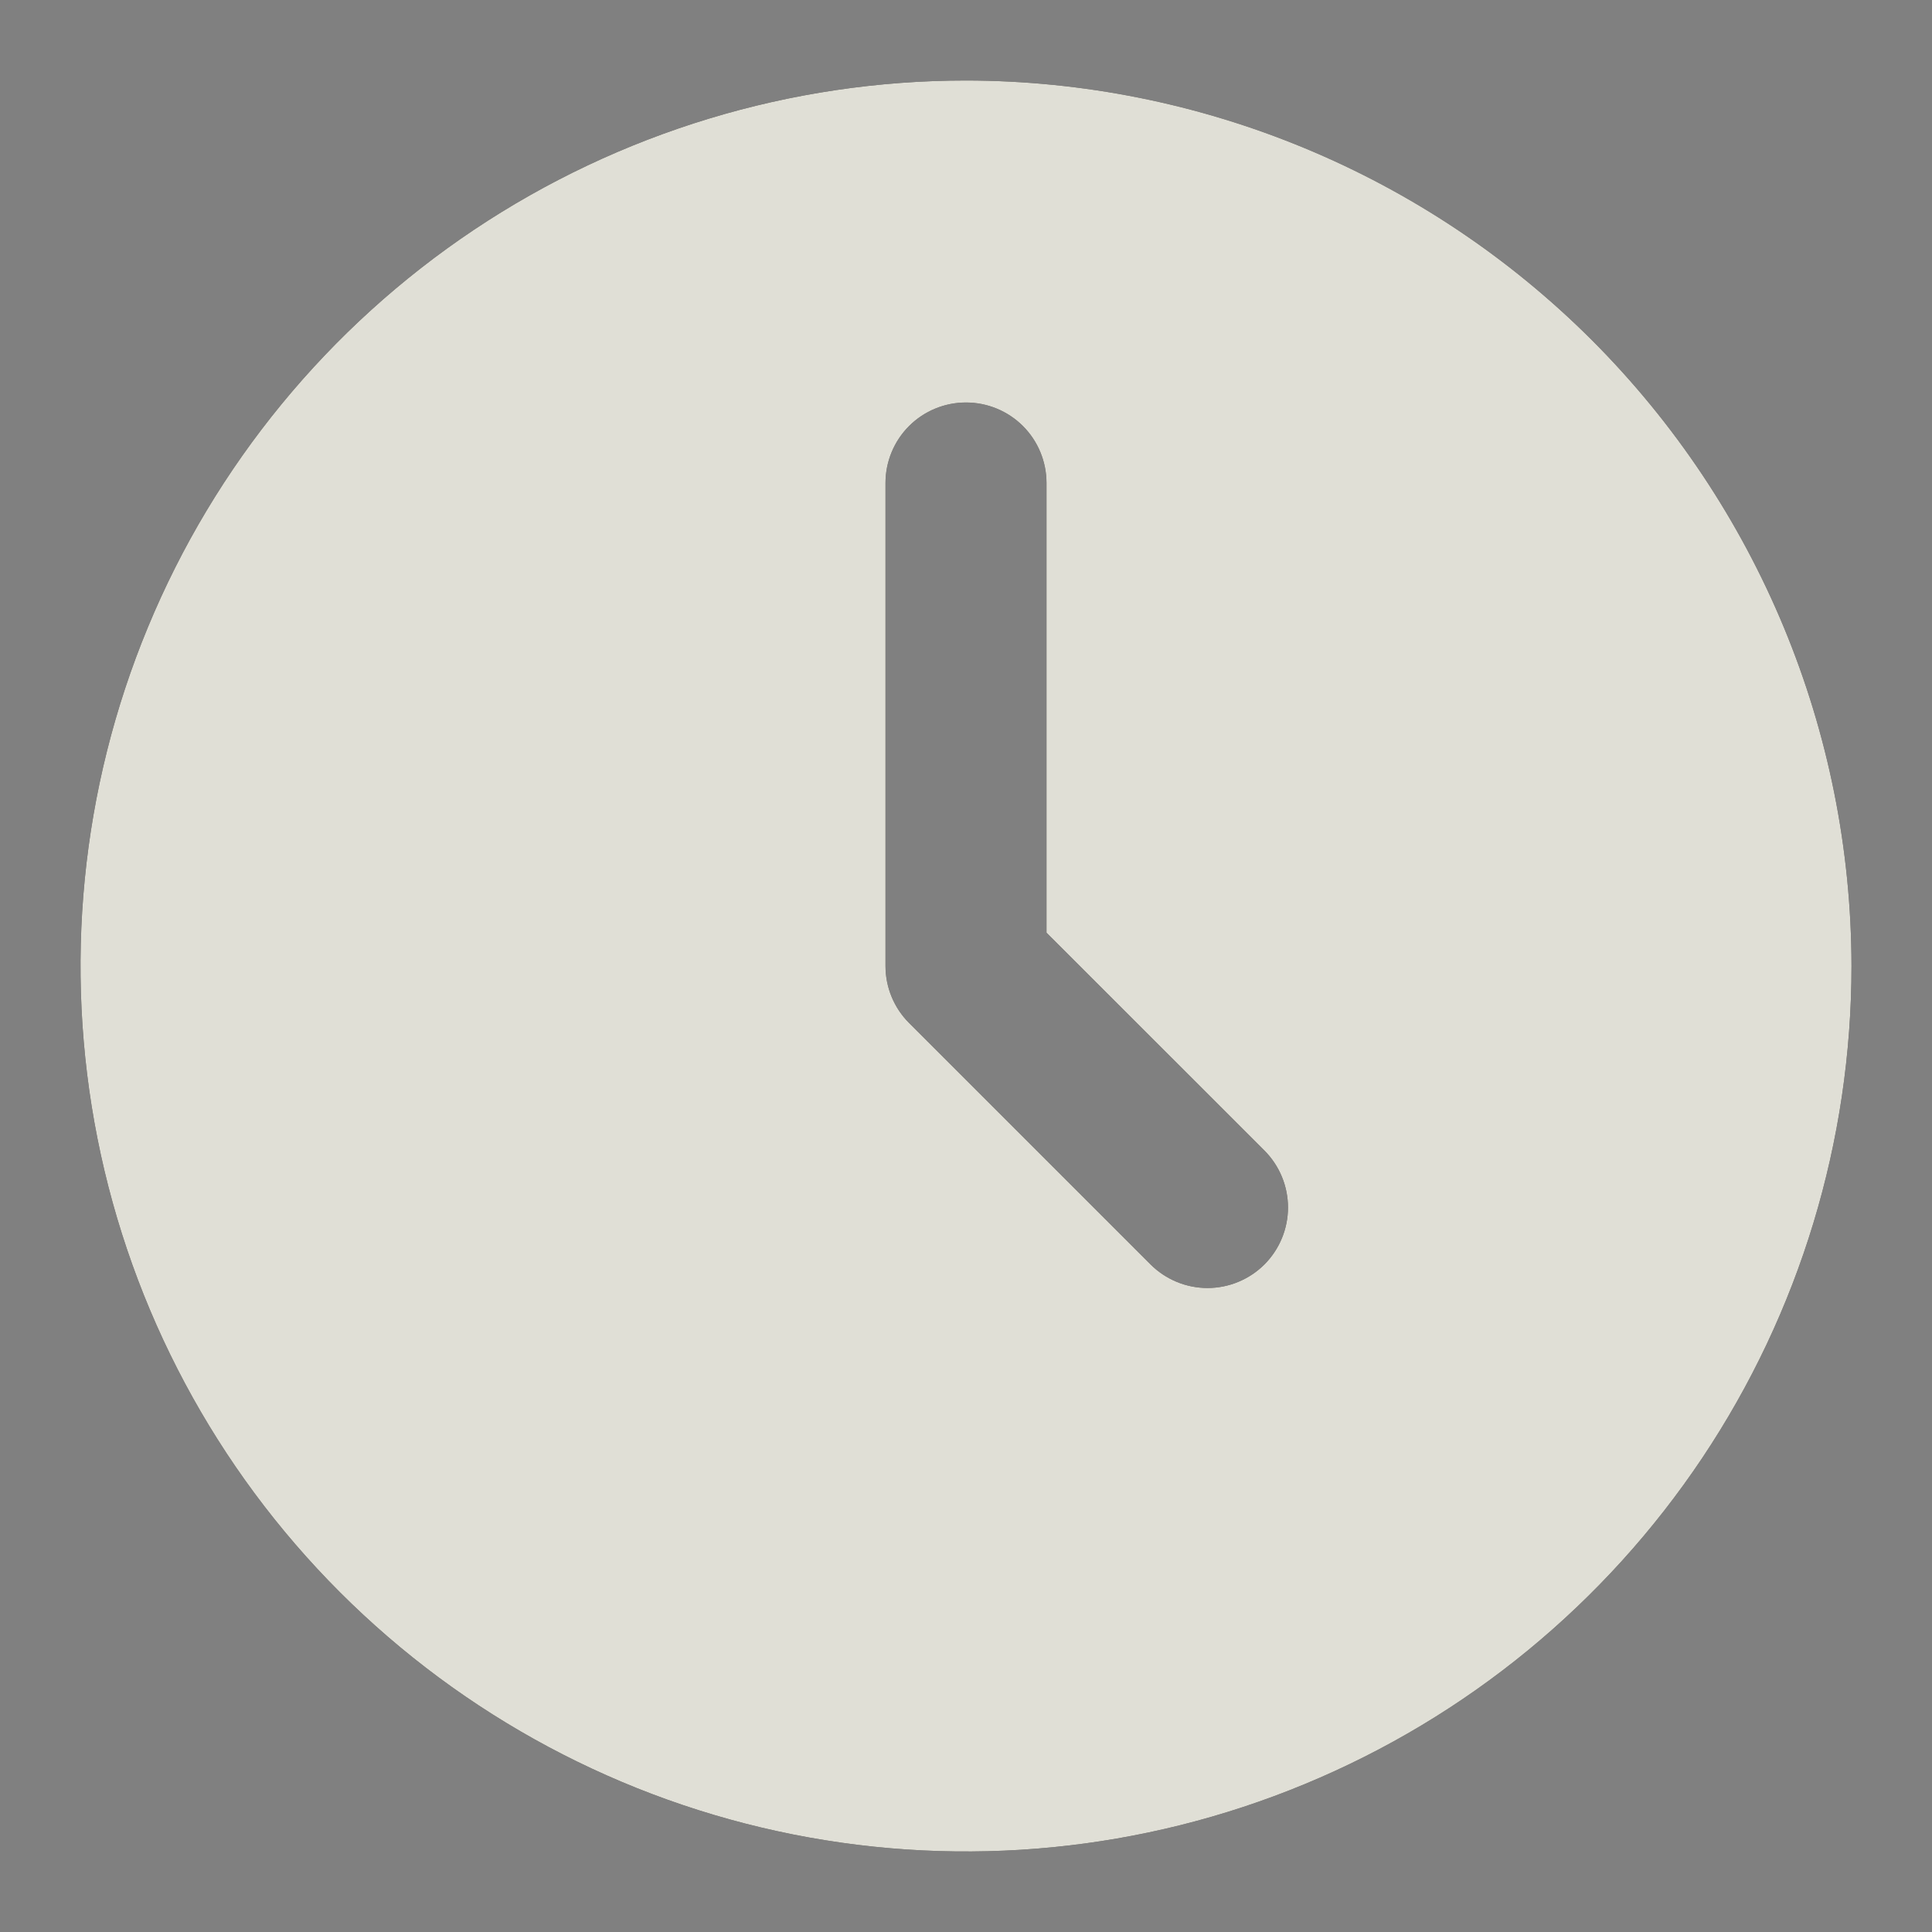
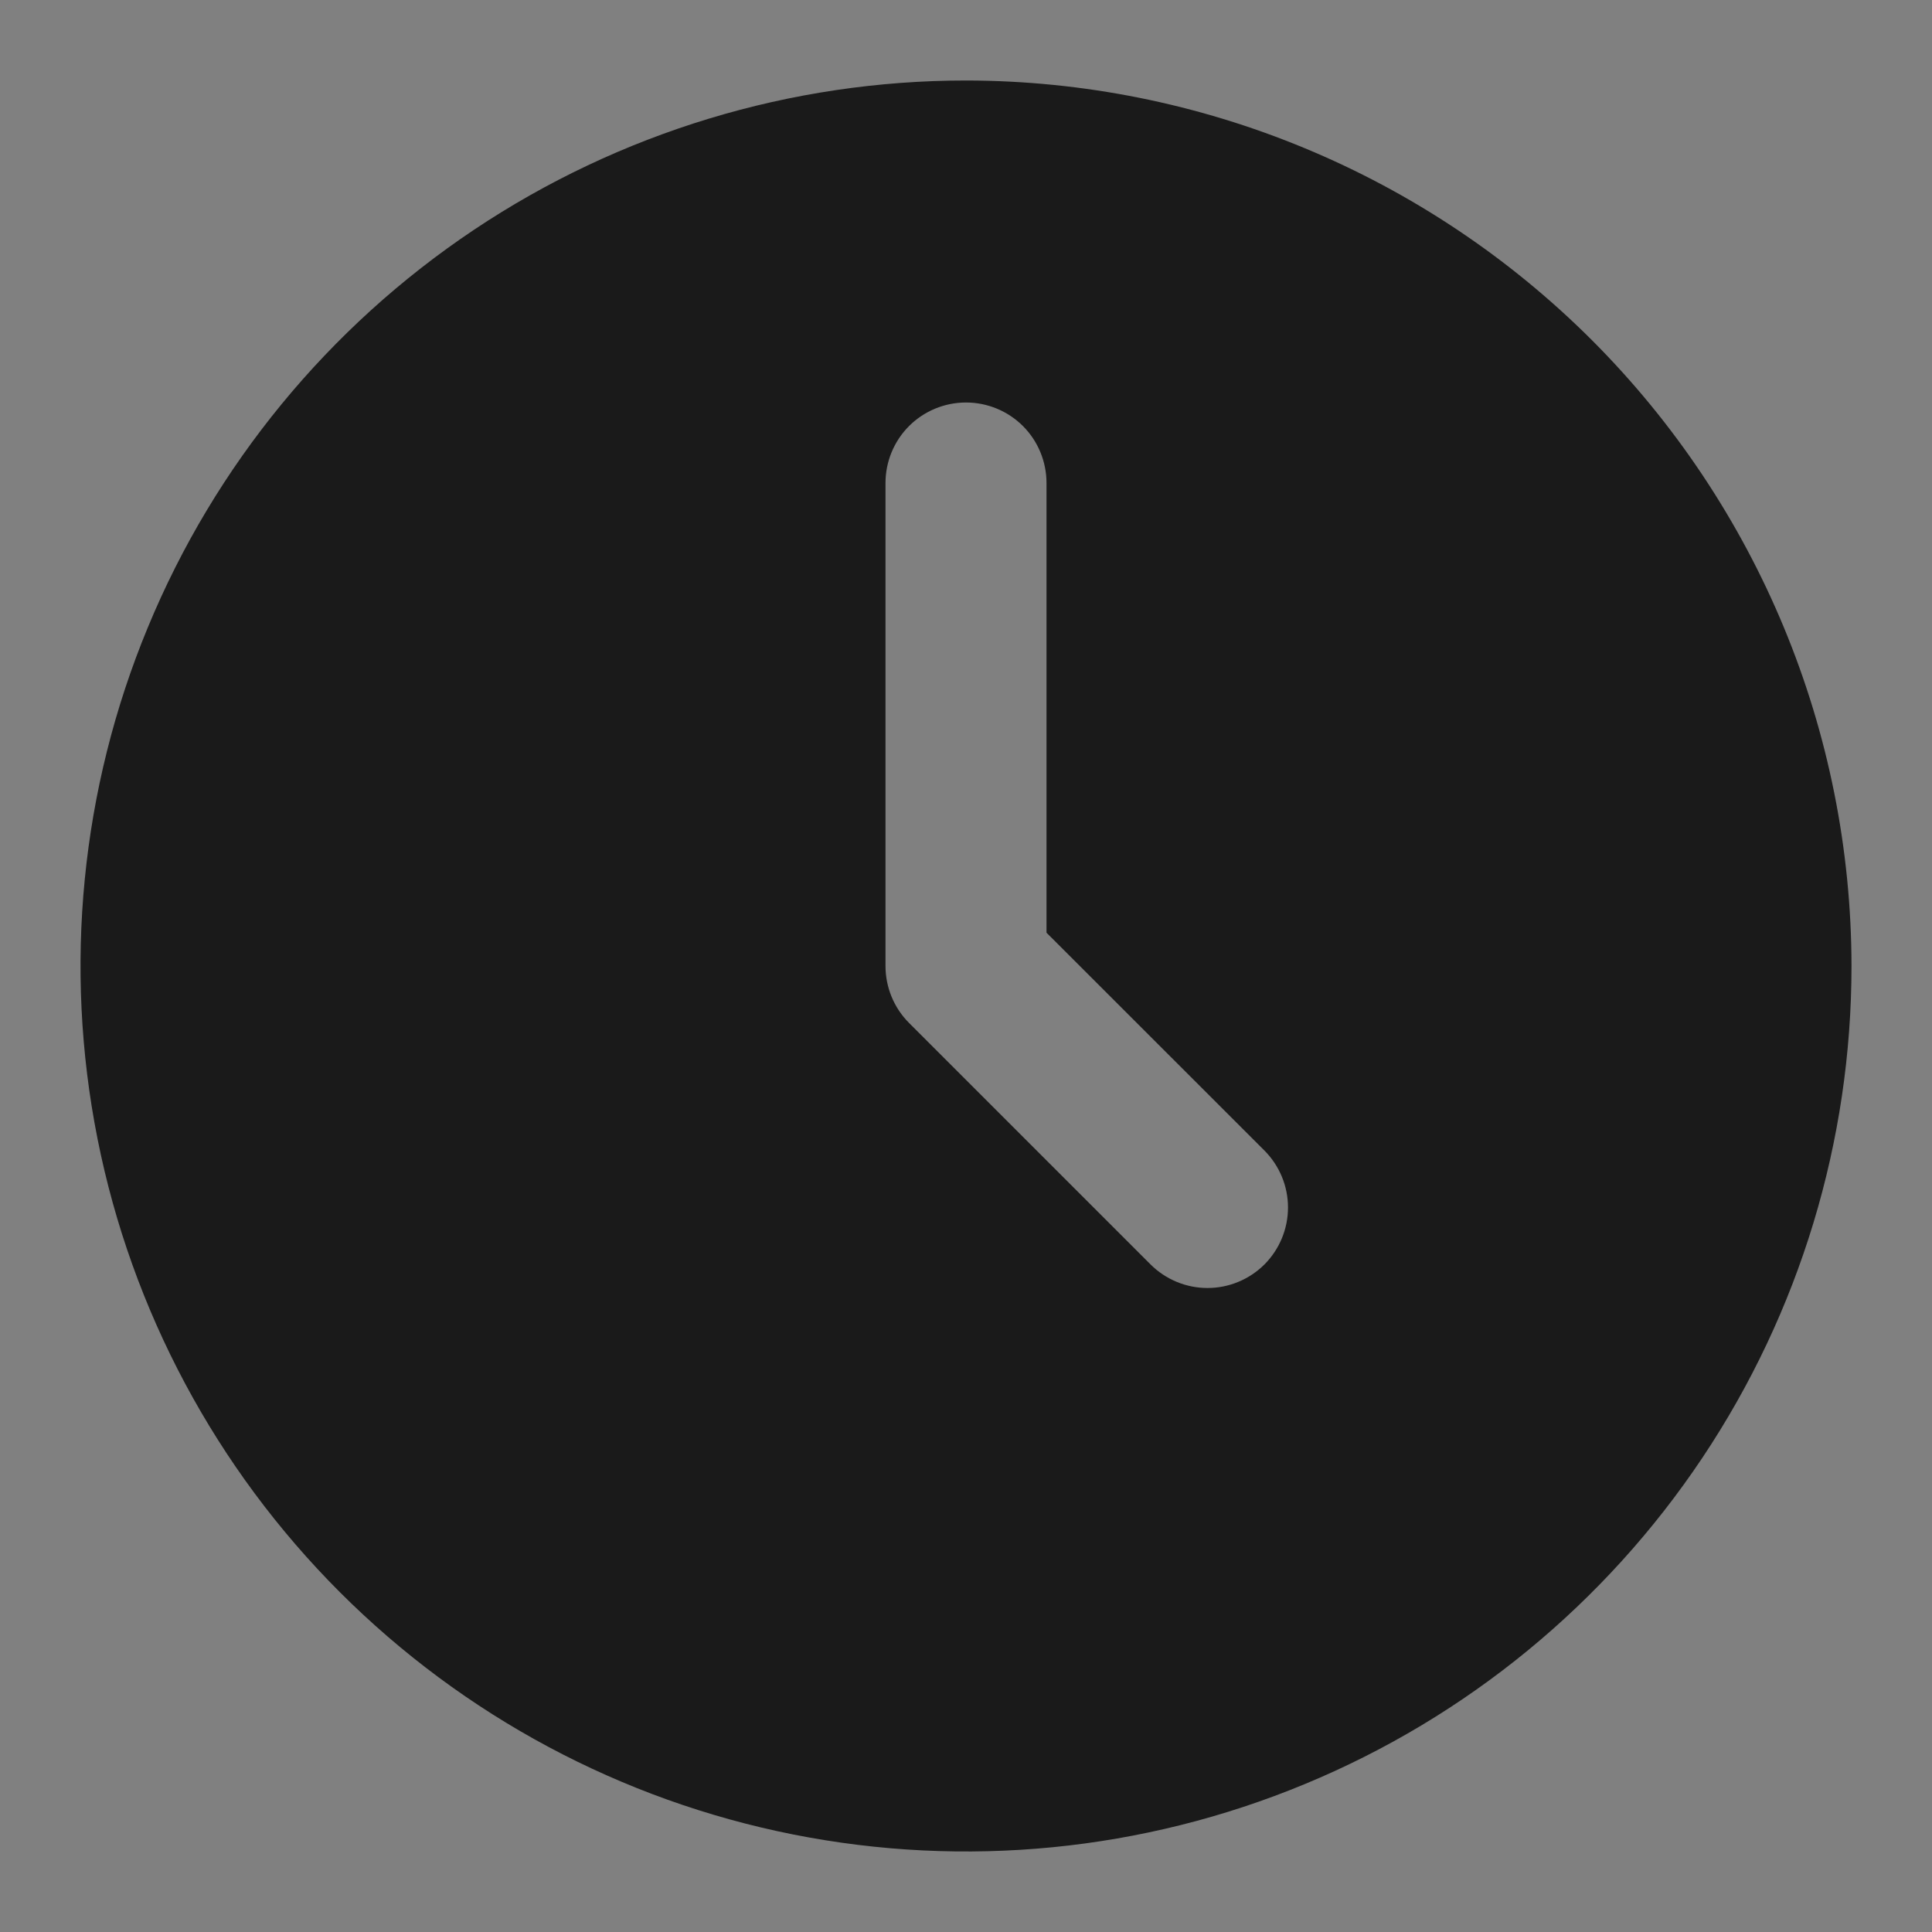
<svg xmlns="http://www.w3.org/2000/svg" width="21" height="21" viewBox="0 0 21 21" fill="none">
  <rect x="0" y="0" width="21" height="21" fill="#808080" stroke="none" />
  <g opacity="0.8" clip-path="url(#clip0_275_1530)">
    <path d="M10.5 0.875C8.596 0.875 6.735 1.44 5.153 2.497C3.57 3.555 2.336 5.058 1.608 6.817C0.879 8.575 0.689 10.511 1.06 12.378C1.431 14.245 2.348 15.96 3.694 17.306C5.04 18.652 6.755 19.569 8.622 19.94C10.489 20.311 12.425 20.121 14.183 19.392C15.942 18.664 17.445 17.43 18.503 15.847C19.561 14.264 20.125 12.404 20.125 10.5C20.122 7.948 19.107 5.502 17.303 3.697C15.498 1.893 13.052 0.878 10.5 0.875ZM13.744 13.744C13.579 13.908 13.357 14 13.125 14C12.893 14 12.671 13.908 12.506 13.744L9.881 11.119C9.717 10.955 9.625 10.732 9.625 10.5V5.25C9.625 5.018 9.717 4.795 9.881 4.631C10.045 4.467 10.268 4.375 10.5 4.375C10.732 4.375 10.955 4.467 11.119 4.631C11.283 4.795 11.375 5.018 11.375 5.25V10.138L13.744 12.506C13.908 12.671 14 12.893 14 13.125C14 13.357 13.908 13.579 13.744 13.744Z" fill="black" />
-     <path d="M10.5 0.875C8.596 0.875 6.735 1.44 5.153 2.497C3.57 3.555 2.336 5.058 1.608 6.817C0.879 8.575 0.689 10.511 1.06 12.378C1.431 14.245 2.348 15.96 3.694 17.306C5.04 18.652 6.755 19.569 8.622 19.94C10.489 20.311 12.425 20.121 14.183 19.392C15.942 18.664 17.445 17.43 18.503 15.847C19.561 14.264 20.125 12.404 20.125 10.5C20.122 7.948 19.107 5.502 17.303 3.697C15.498 1.893 13.052 0.878 10.5 0.875ZM13.744 13.744C13.579 13.908 13.357 14 13.125 14C12.893 14 12.671 13.908 12.506 13.744L9.881 11.119C9.717 10.955 9.625 10.732 9.625 10.5V5.25C9.625 5.018 9.717 4.795 9.881 4.631C10.045 4.467 10.268 4.375 10.5 4.375C10.732 4.375 10.955 4.467 11.119 4.631C11.283 4.795 11.375 5.018 11.375 5.25V10.138L13.744 12.506C13.908 12.671 14 12.893 14 13.125C14 13.357 13.908 13.579 13.744 13.744Z" fill="url(#paint0_linear_275_1530)" />
  </g>
  <defs>
    <linearGradient id="paint0_linear_275_1530" x1="3.494" y1="1.531" x2="20.873" y2="2.663" gradientUnits="userSpaceOnUse">
      <stop stop-color="#F8F6EB" />
      <stop offset="0.221" stop-color="#F8F6EB" />
      <stop offset="0.489" stop-color="#F8F6EB" />
      <stop offset="1" stop-color="#F8F6EB" />
    </linearGradient>
    <clipPath id="clip0_275_1530">
      <rect width="21" height="21" fill="white" />
    </clipPath>
  </defs>
</svg>